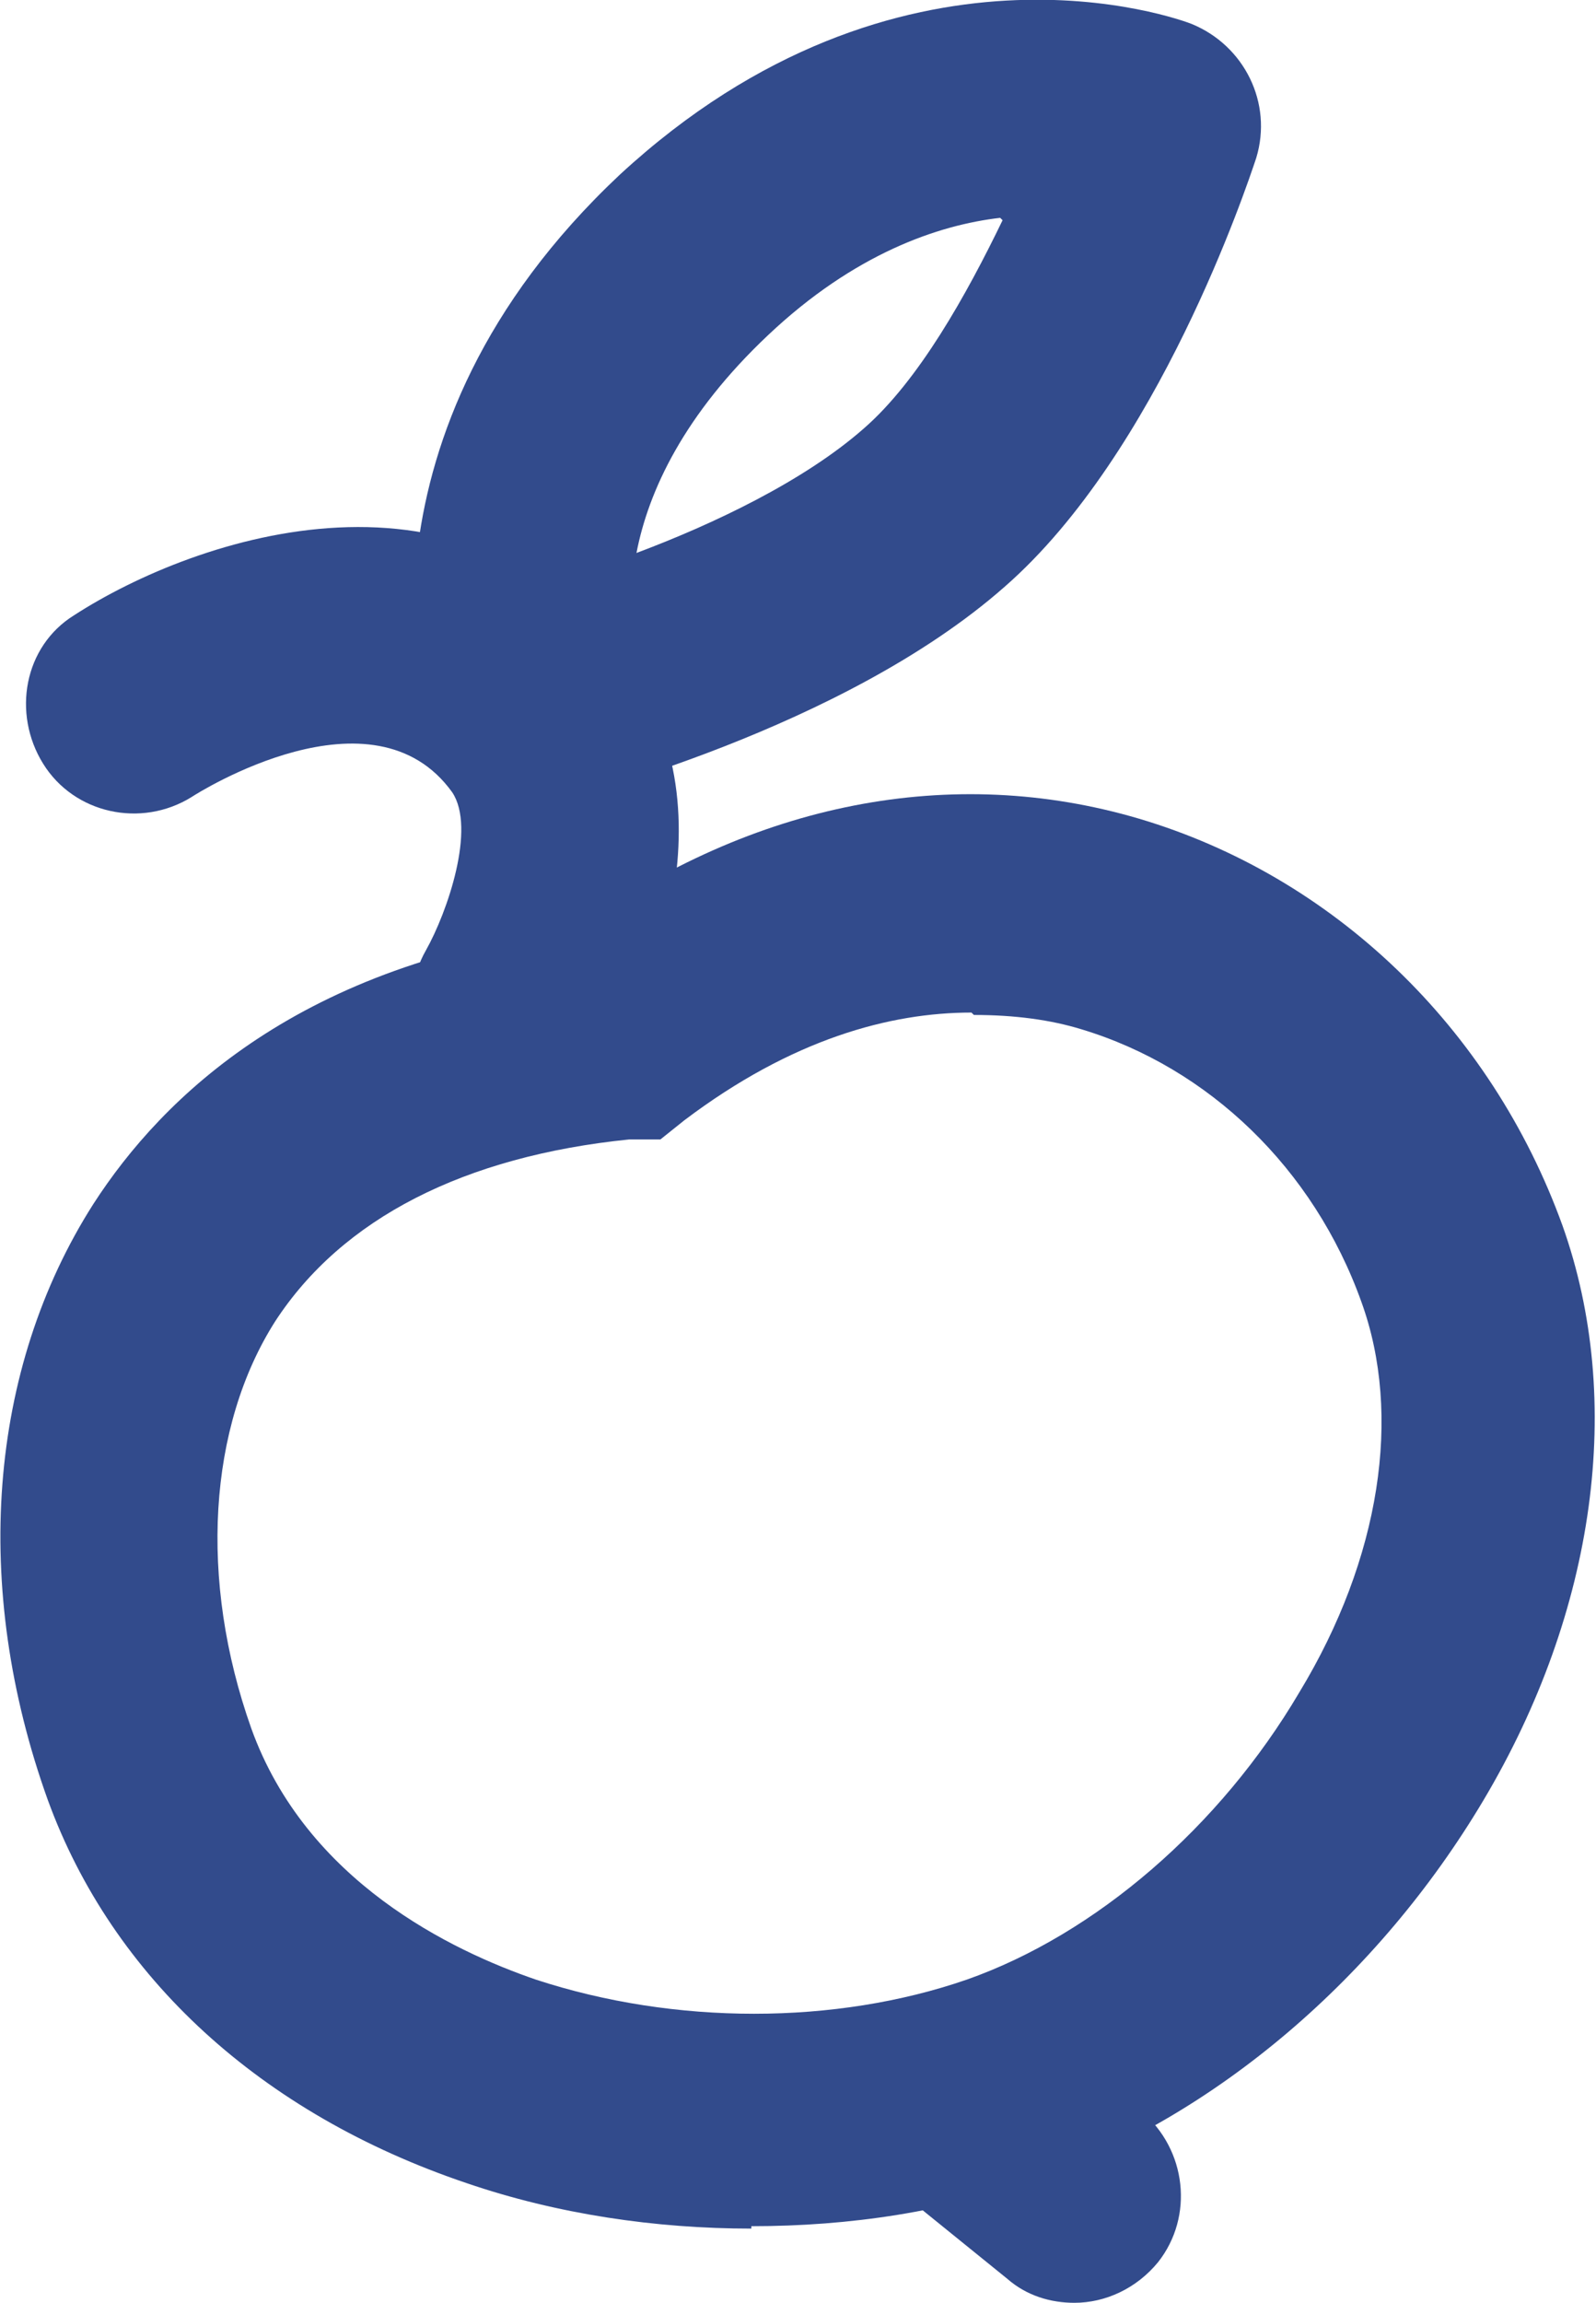
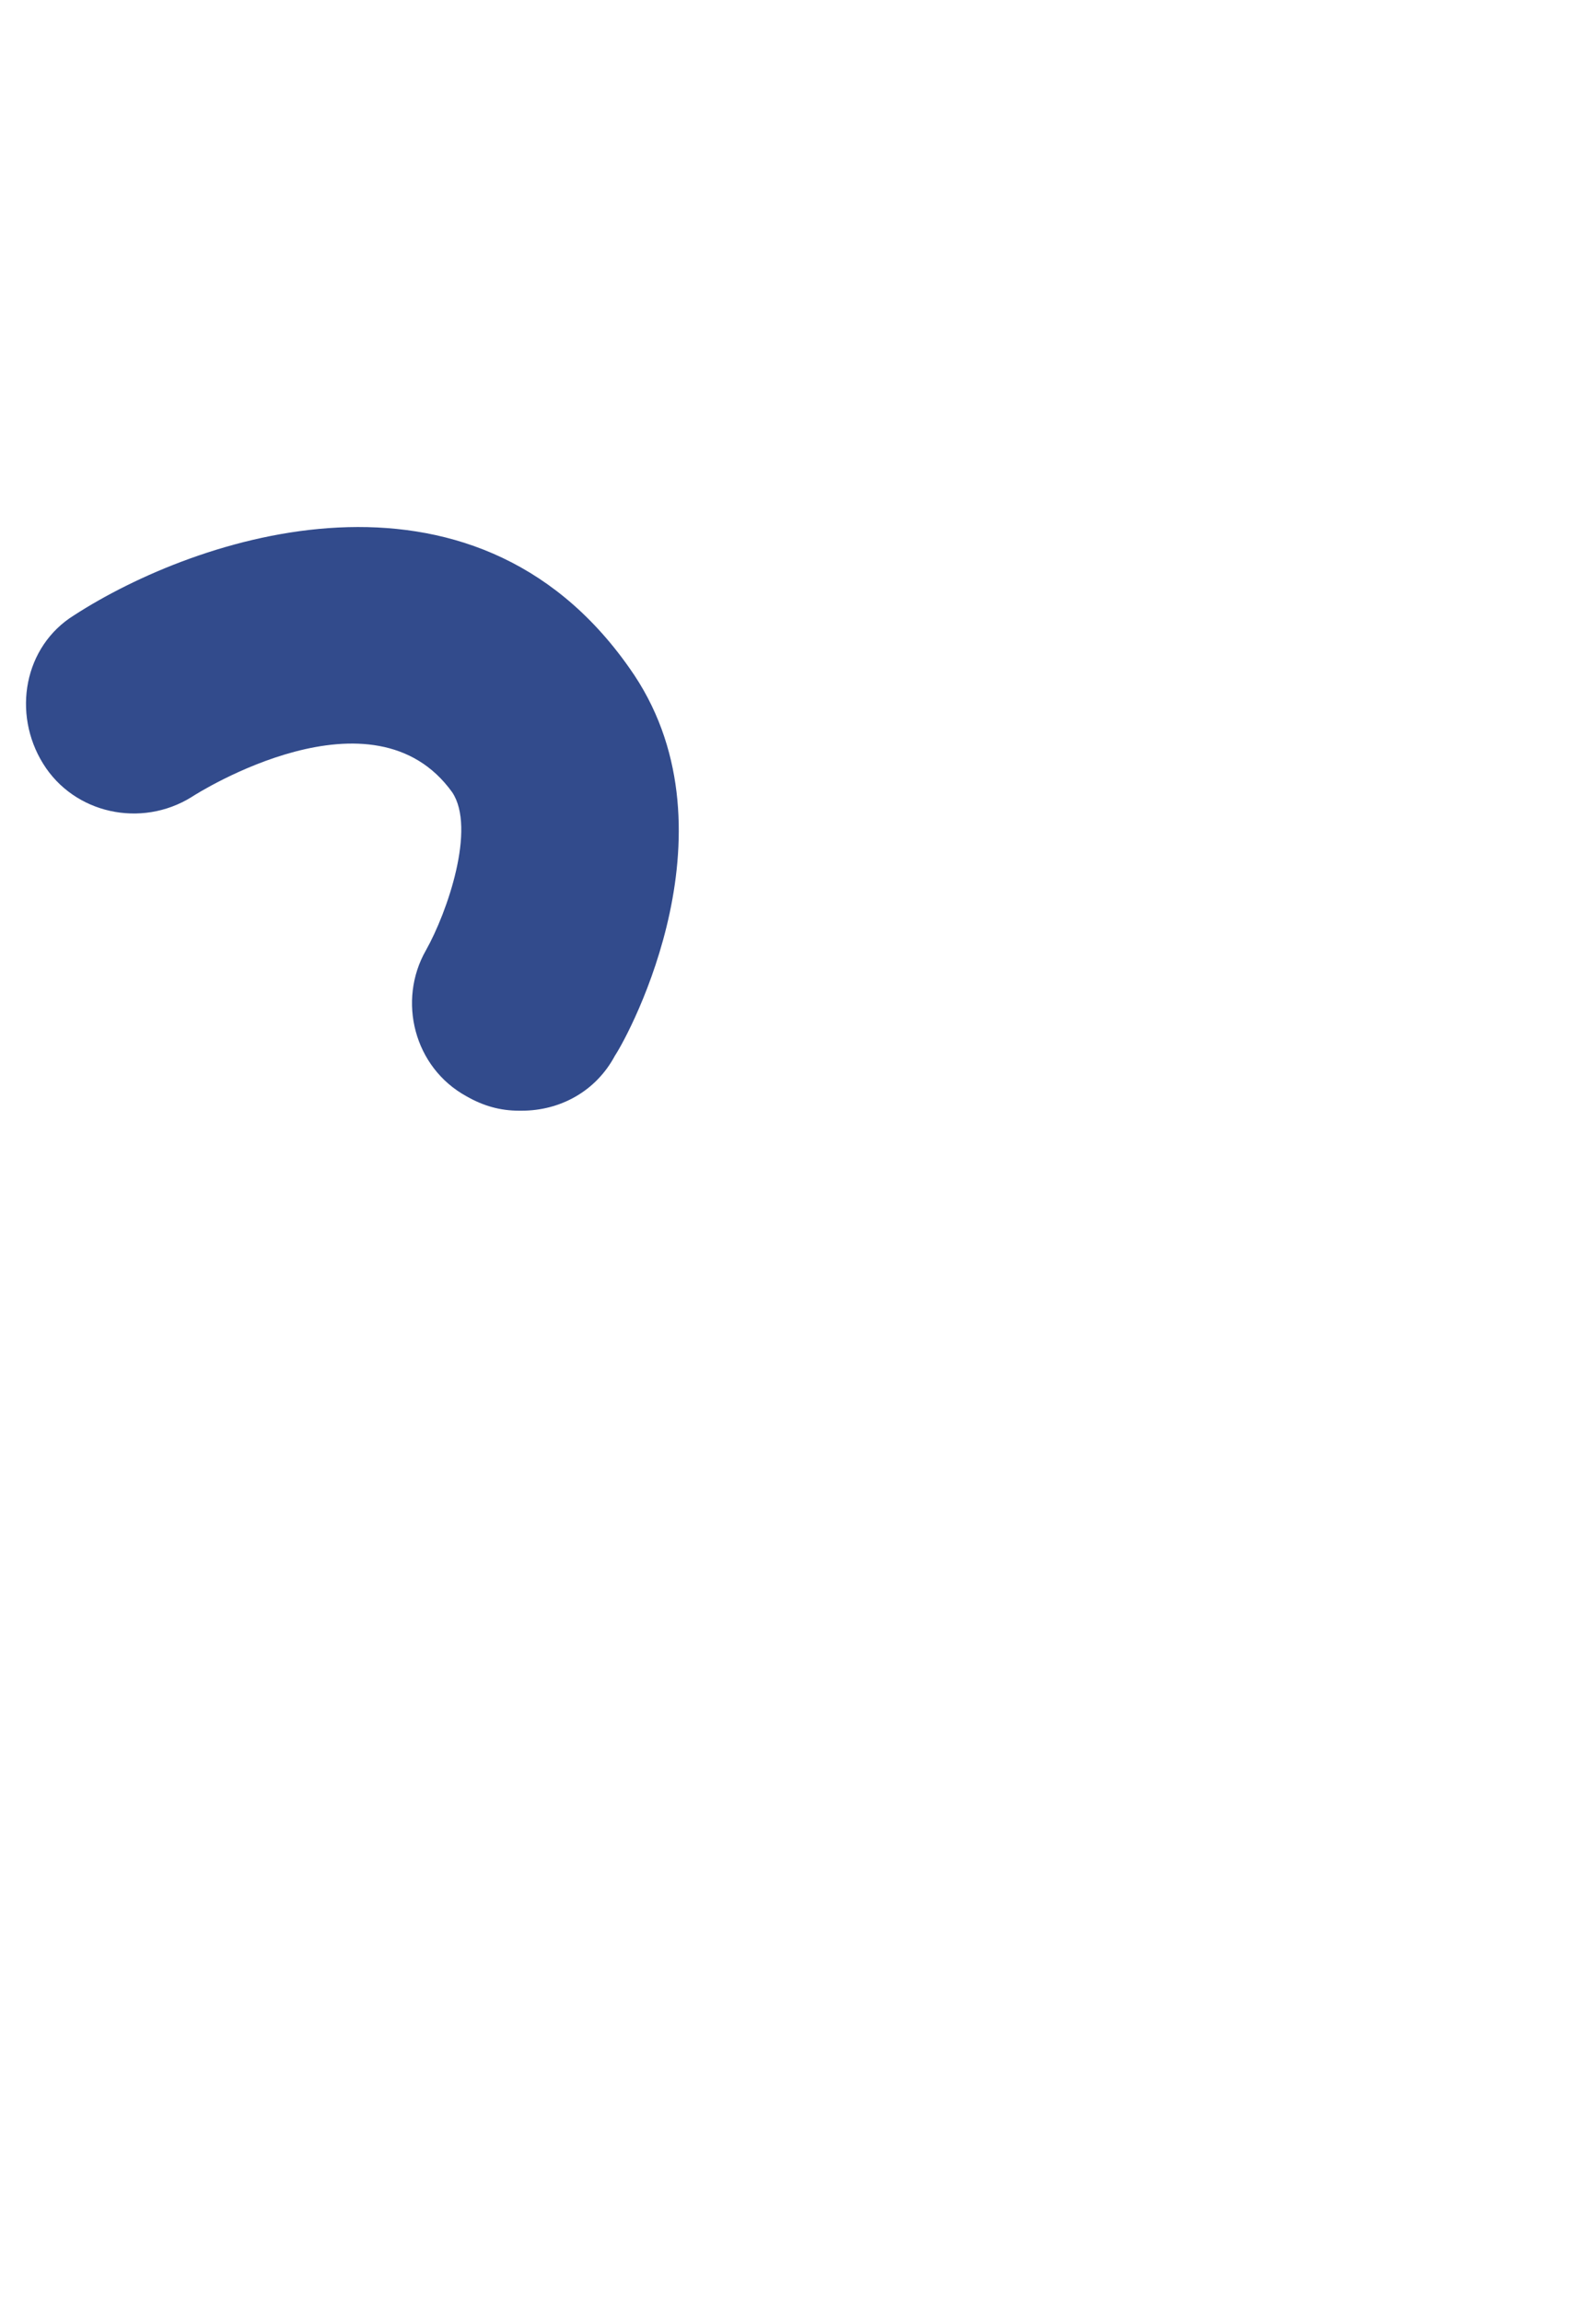
<svg xmlns="http://www.w3.org/2000/svg" id="Ebene_2" data-name="Ebene 2" viewBox="0 0 6.67 9.62">
  <defs>
    <style>
      .cls-1 {
        fill: #324b8c;
      }
    </style>
  </defs>
  <g id="Ebene_2-2" data-name="Ebene 2">
    <g>
-       <path class="cls-1" d="M3.14,9.31c-.4,0-.81-.06-1.19-.19-.86-.29-1.48-.86-1.75-1.6-.32-.89-.25-1.8.19-2.49.29-.45.87-1.01,2.02-1.15.74-.53,1.57-.69,2.35-.46.81.24,1.47.87,1.77,1.7h0c.26.73.14,1.61-.33,2.4-.44.74-1.12,1.32-1.86,1.58-.38.14-.79.2-1.2.2ZM4.06,4.23c-.34,0-.75.11-1.2.45l-.1.08h-.13c-.69.07-1.2.33-1.48.76-.28.44-.32,1.08-.1,1.7.23.64.84.93,1.19,1.05.58.19,1.25.19,1.8,0,.54-.19,1.06-.64,1.39-1.2.34-.56.43-1.16.26-1.63h0c-.2-.56-.64-.98-1.17-1.14-.13-.04-.28-.06-.45-.06Z" />
-       <path class="cls-1" d="M2.17,4.64c-.08,0-.15-.02-.22-.06-.22-.12-.29-.4-.17-.61.09-.16.21-.51.11-.66-.33-.46-1.06,0-1.09.02-.21.13-.49.07-.62-.14-.13-.21-.08-.49.13-.62.51-.33,1.66-.72,2.32.22.47.66,0,1.53-.06,1.62-.08.15-.23.23-.39.23Z" />
-       <path class="cls-1" d="M4.49,9.62c-.1,0-.2-.03-.28-.1l-.42-.34c-.19-.16-.22-.44-.07-.63.16-.19.44-.22.63-.07l.42.34c.19.16.22.44.07.63-.09.11-.22.17-.35.17Z" />
-       <path class="cls-1" d="M2.22,3.36c-.19,0-.37-.12-.43-.32-.02-.05-.36-1.22.8-2.31C3.76-.35,4.93.08,4.98.1c.22.09.34.33.27.56-.04.12-.41,1.23-1.05,1.79-.68.6-1.82.88-1.87.9-.04,0-.07.01-.11.01ZM4.18.91c-.26.03-.61.15-.97.49-.35.33-.5.65-.55.91.32-.12.7-.3.95-.52.23-.2.43-.56.58-.87Z" />
+       <path class="cls-1" d="M2.17,4.64c-.08,0-.15-.02-.22-.06-.22-.12-.29-.4-.17-.61.09-.16.21-.51.11-.66-.33-.46-1.06,0-1.09.02-.21.13-.49.07-.62-.14-.13-.21-.08-.49.13-.62.51-.33,1.66-.72,2.32.22.47.66,0,1.53-.06,1.62-.08.15-.23.23-.39.23" />
    </g>
  </g>
</svg>